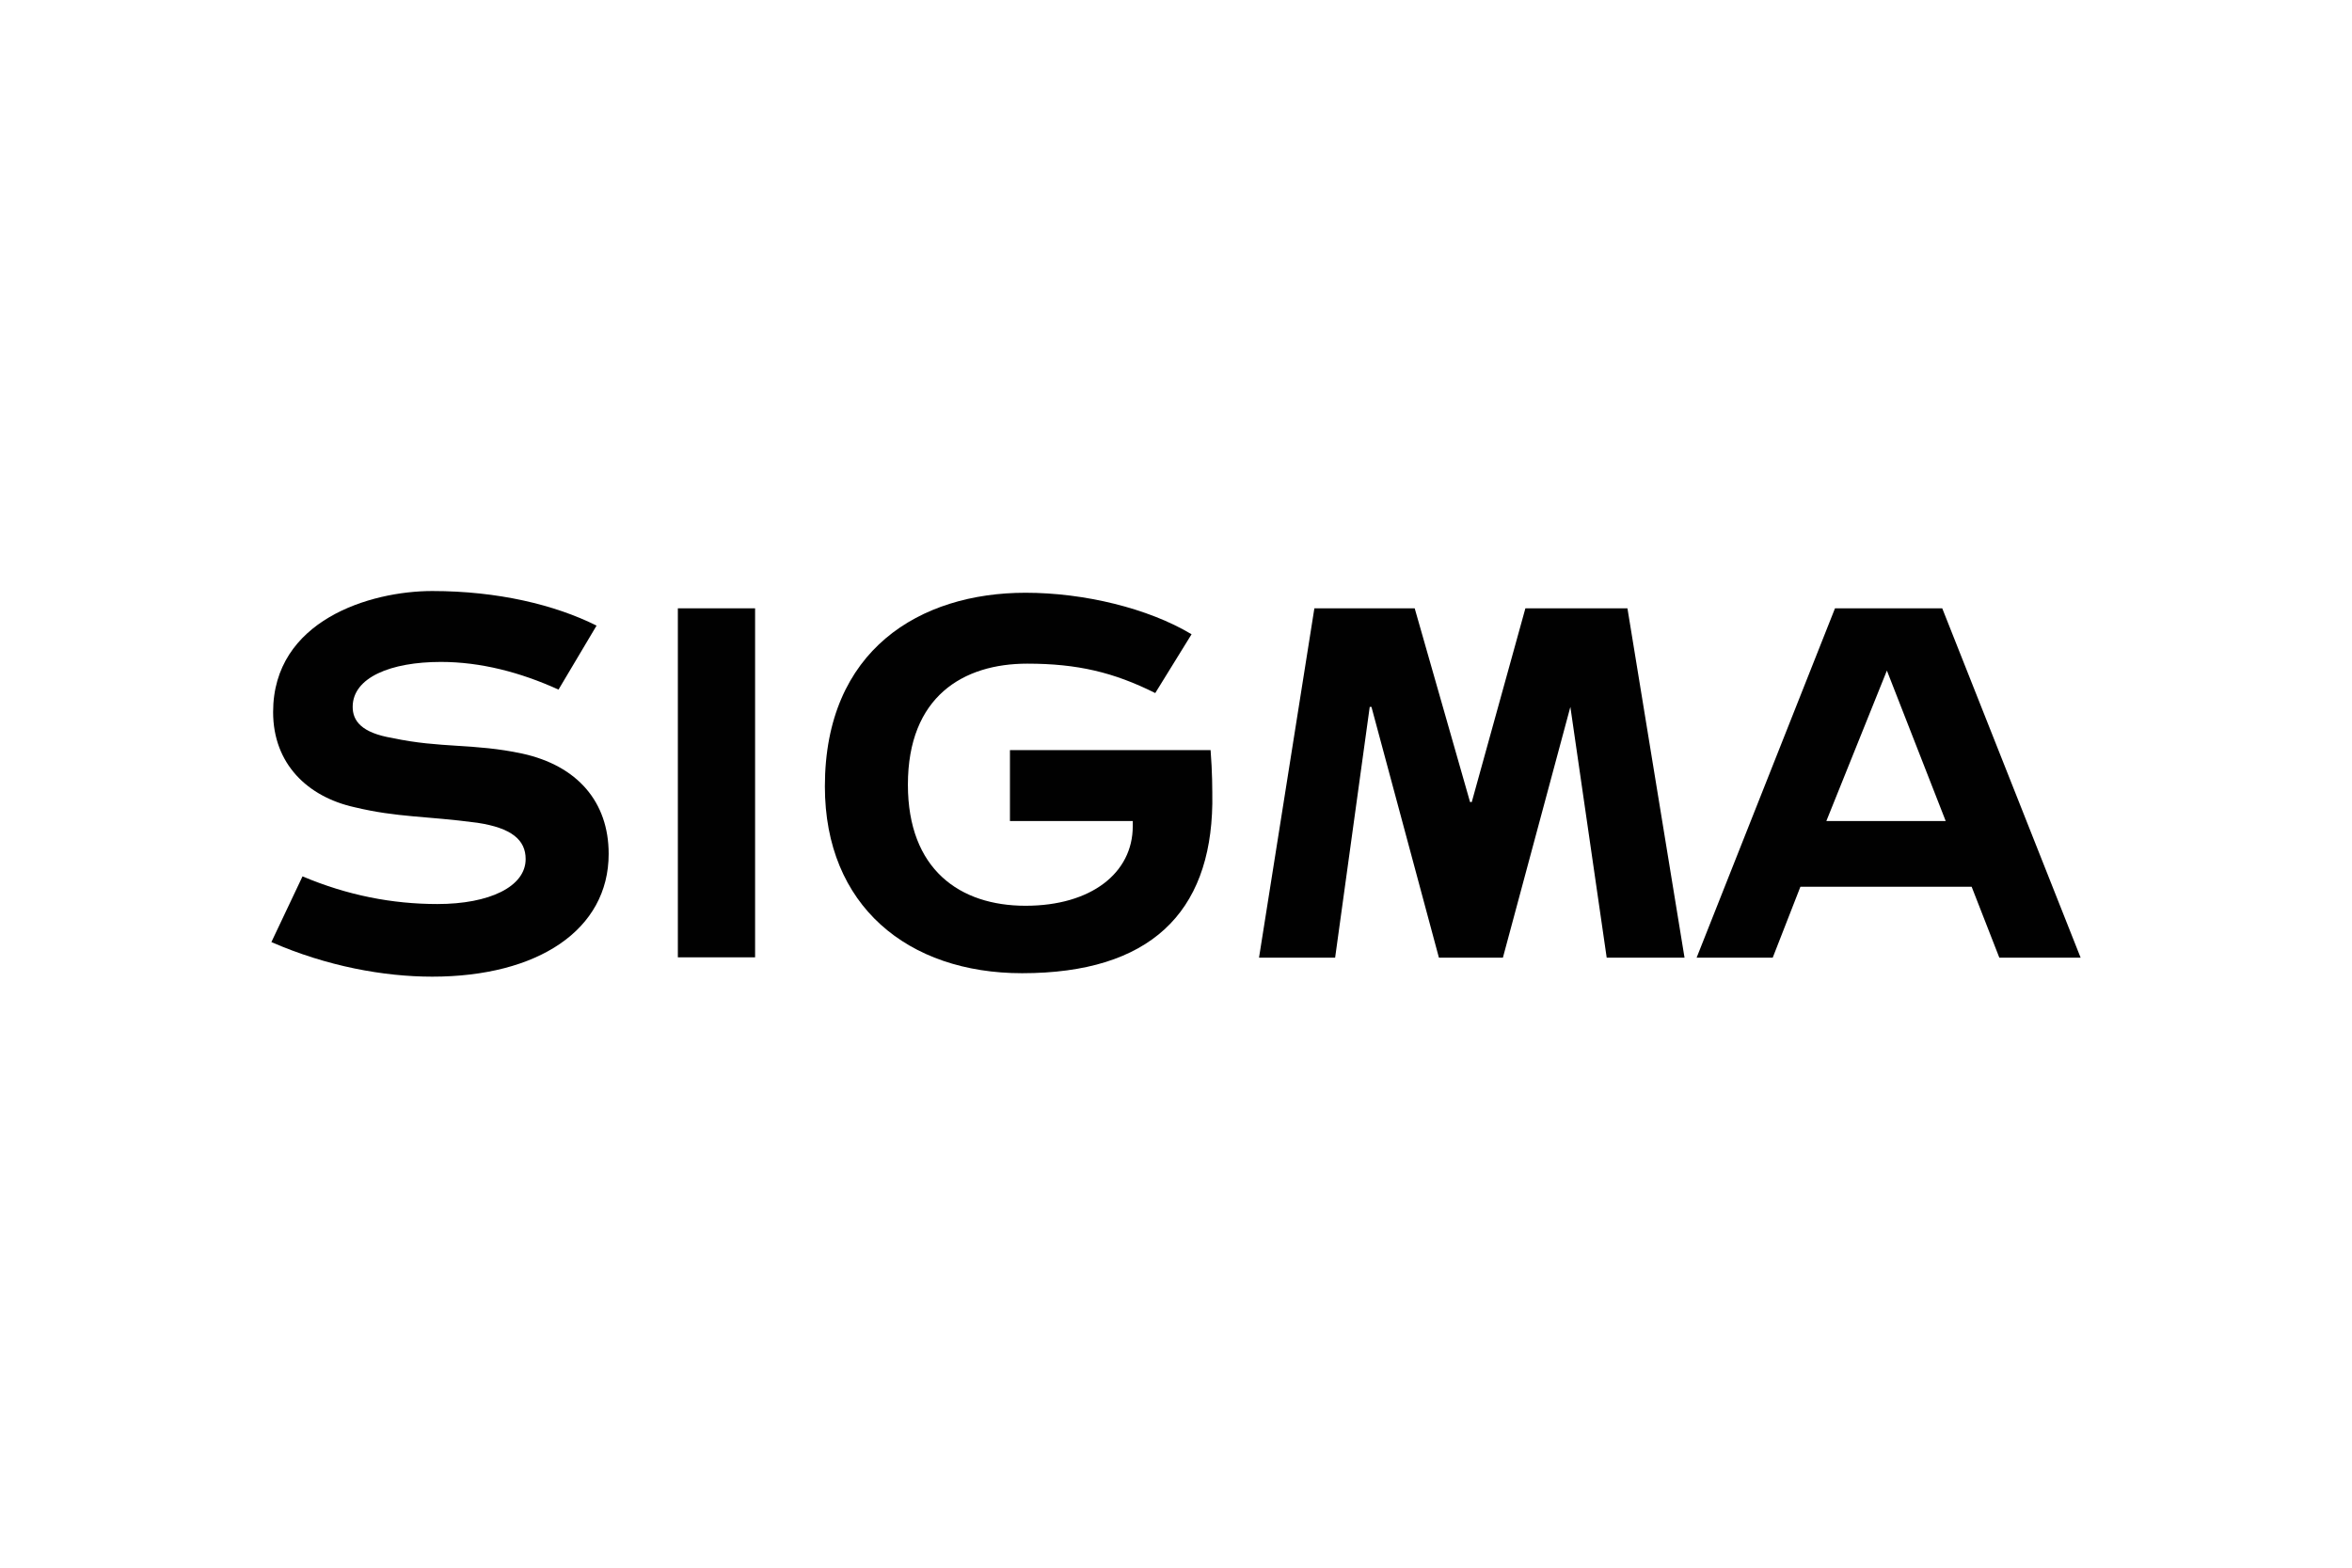
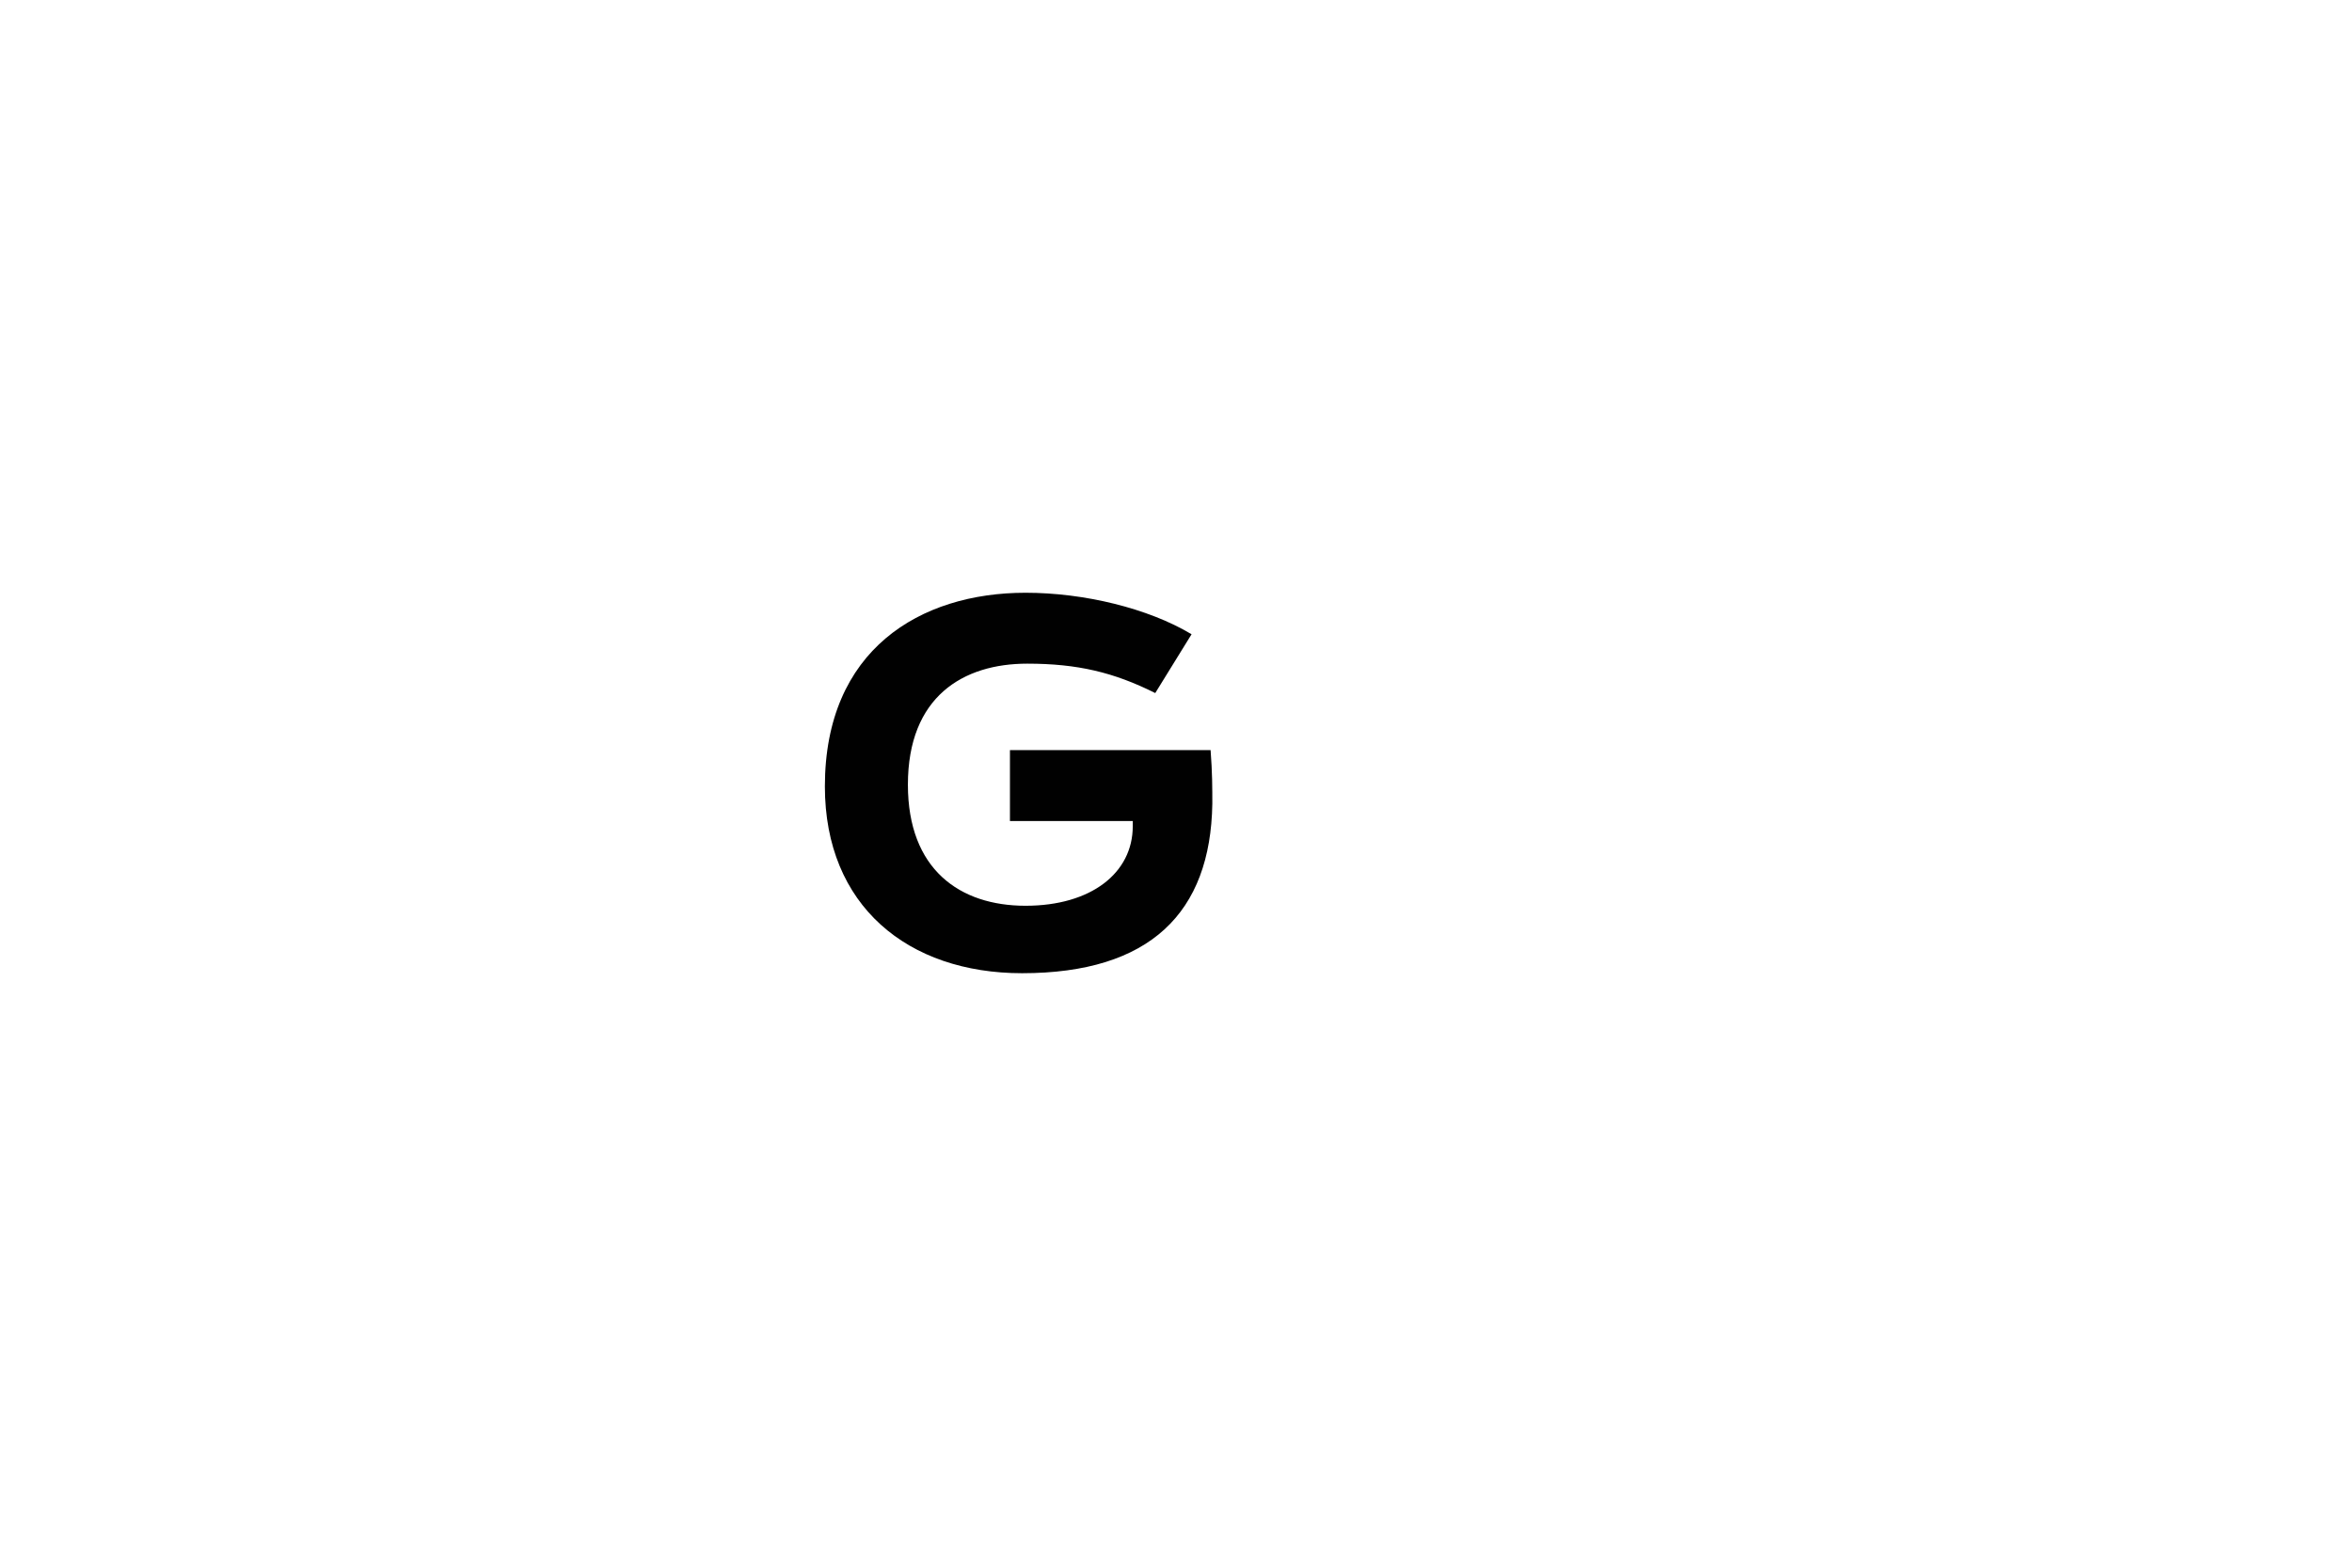
<svg xmlns="http://www.w3.org/2000/svg" height="800" width="1200" id="svg8063" version="1.1" xml:space="preserve" clip-rule="evenodd" fill-rule="evenodd" image-rendering="optimizeQuality" shape-rendering="geometricPrecision" text-rendering="geometricPrecision" viewBox="-156.9 -55.75 1359.8 334.5">
  <defs id="defs8048">
    <style id="style8046" type="text/css">.fil0{fill:#010101}</style>
  </defs>
  <g transform="translate(-6 -2)" id="Слой_x0020_1">
    <g id="_929688768">
-       <path id="rect8051" class="fil0" d="M241 12h44.652v201.822H241z" />
-       <path id="polygon8053" class="fil0" d="M699 124L667 12h-58l-32 202h44l20-145h1l39 145h37l39-145 21 145h45L790 12h-59l-31 112z" />
-       <path id="path8055" d="M1005 214h47L972 12h-62l-80 202h44l16-41h99zM940 48l34 87h-69z" class="fil0" />
      <path id="path8057" d="M433 94v41h71v3c0 27-24 46-62 46s-68-21-68-70c0-51 32-70 69-70 29 0 50 5 74 17l21-34c-25-15-62-24-96-24-61 0-116 33-116 112 0 69 48 108 114 108 74 0 109-35 110-98 0-9 0-18-1-31z" class="fil0" />
-       <path id="path8059" d="M151 96c-28-6-47-3-75-9-18-3-23-10-23-18 0-17 22-26 51-26 23 0 46 6 68 16l22-37C170 10 137 2 99 2 63 2 7 19 7 72c0 30 20 49 47 55 25 6 41 5 71 9 20 3 28 10 28 21 0 16-21 26-51 26-26 0-52-5-78-16L6 205c32 14 65 20 93 20 61 0 102-27 102-71 0-30-18-51-50-58z" class="fil0" />
    </g>
  </g>
</svg>